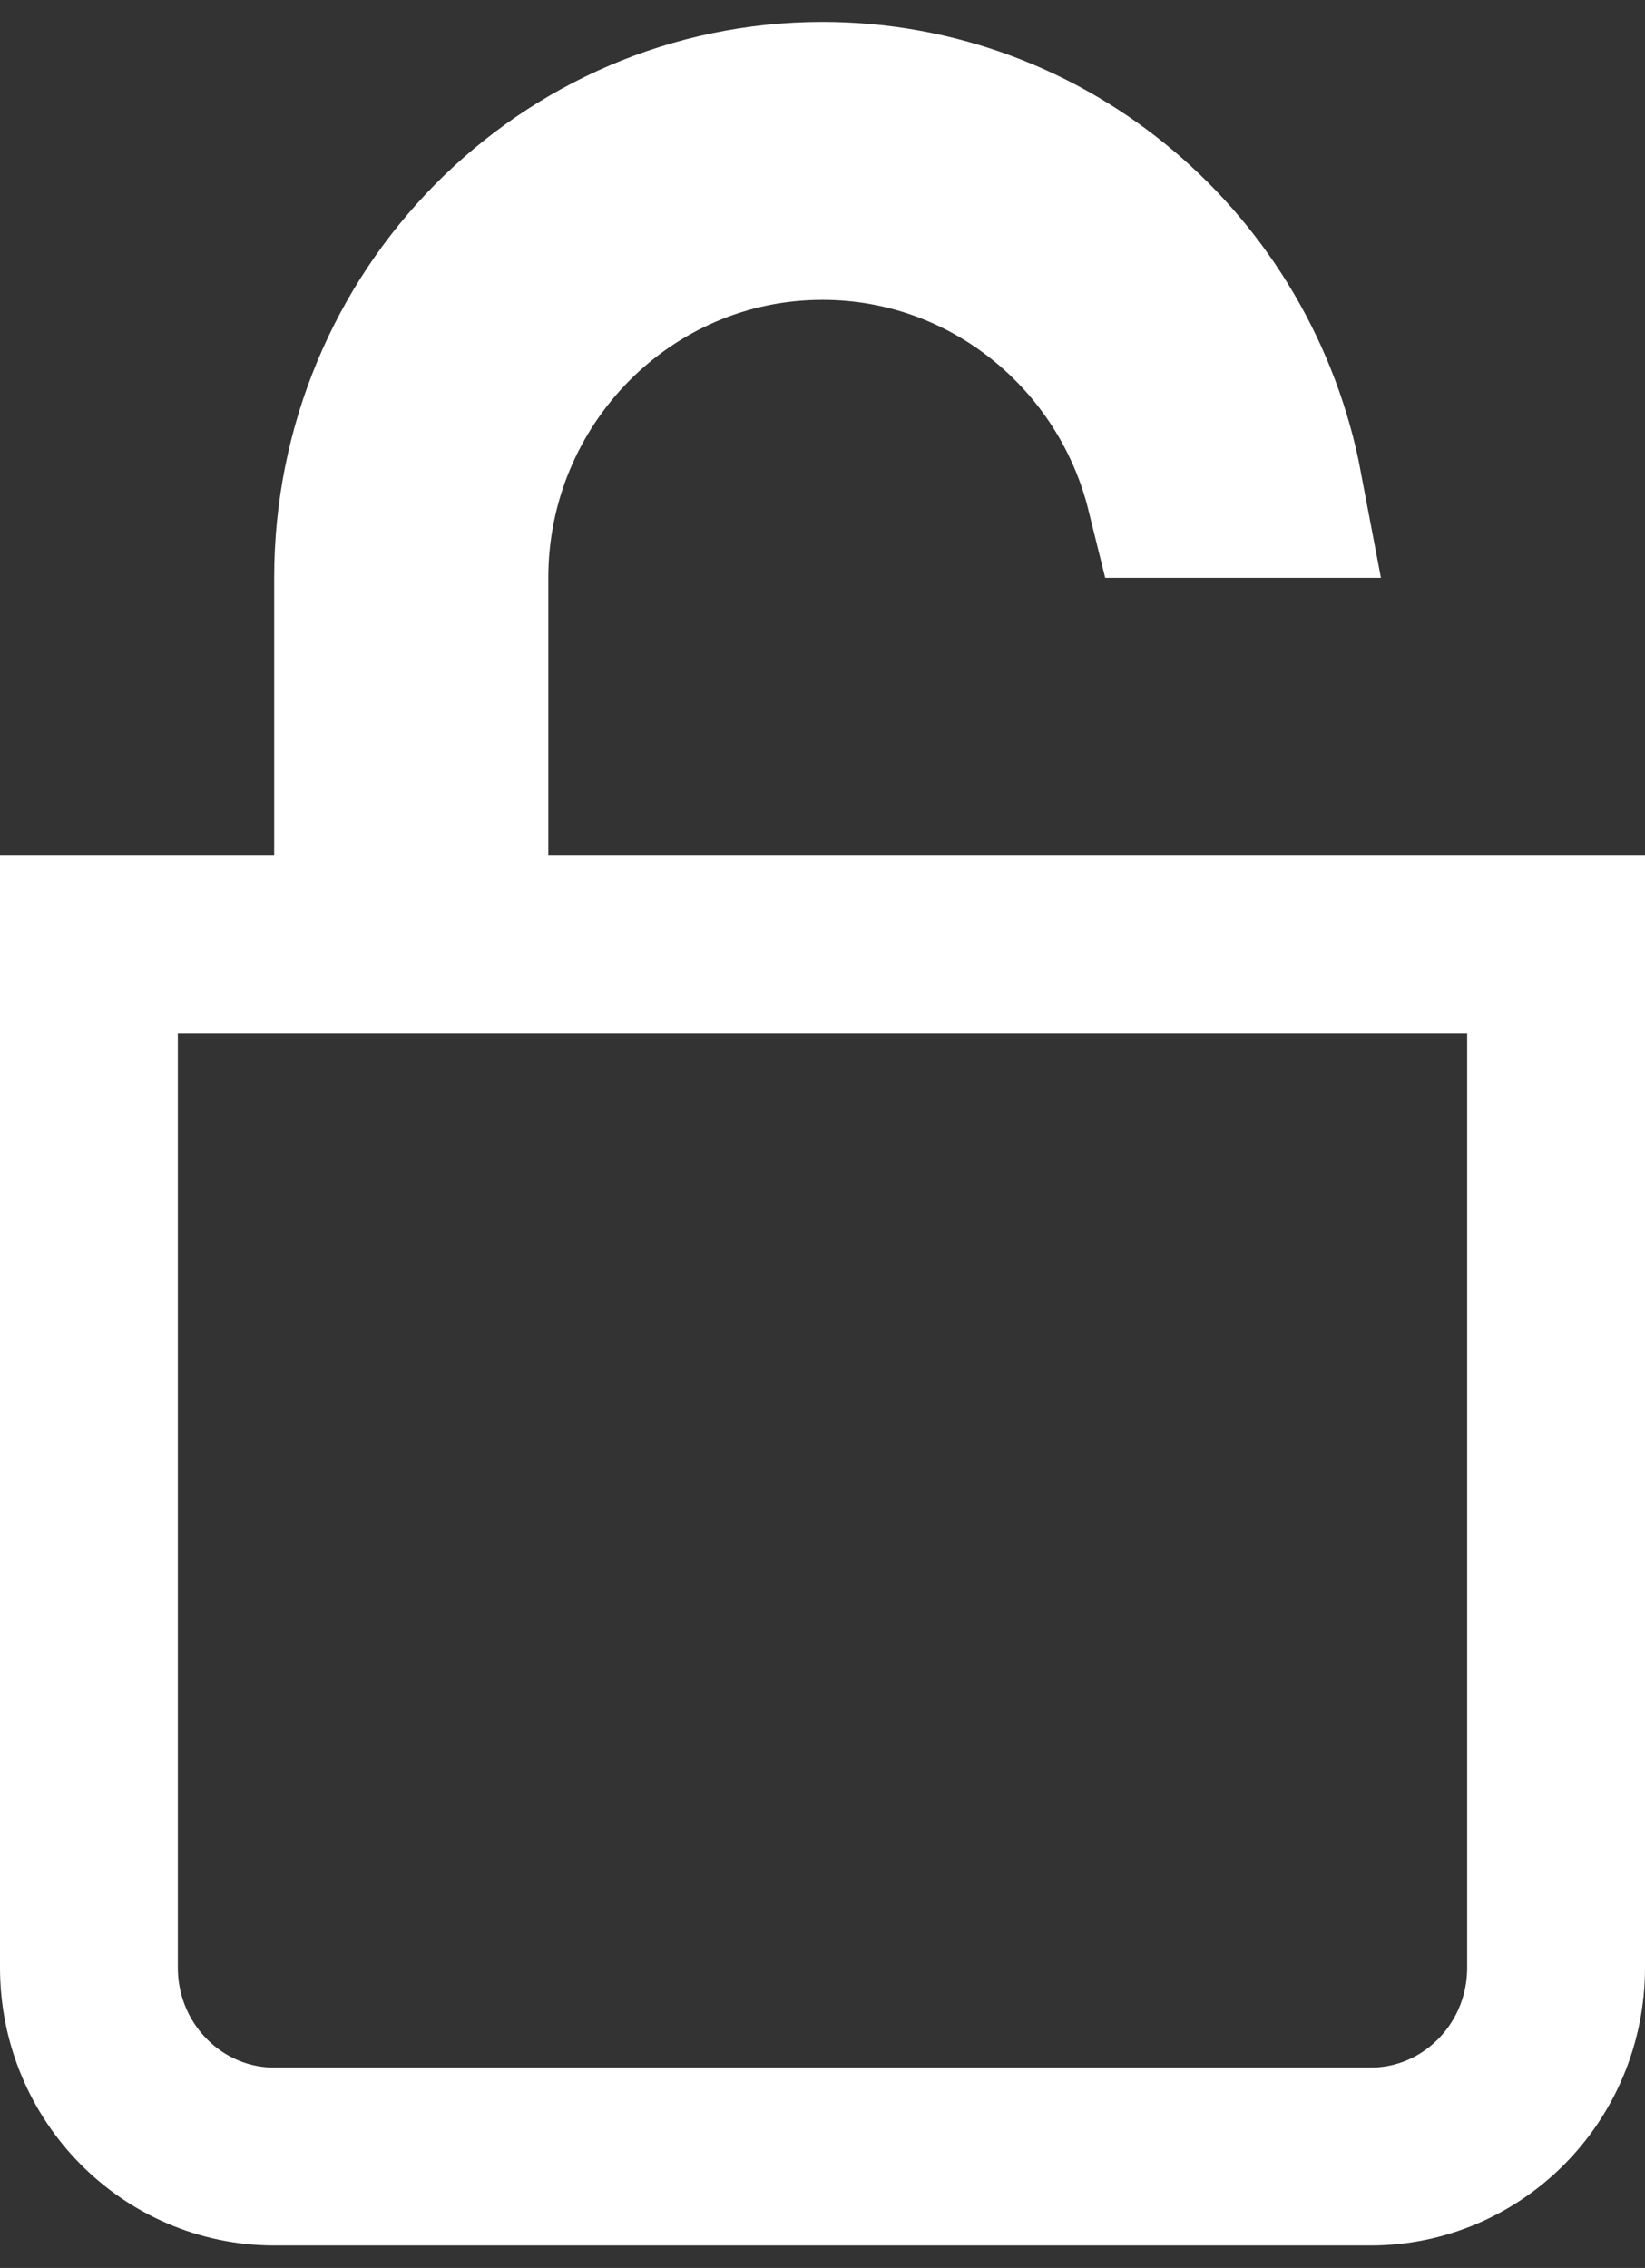
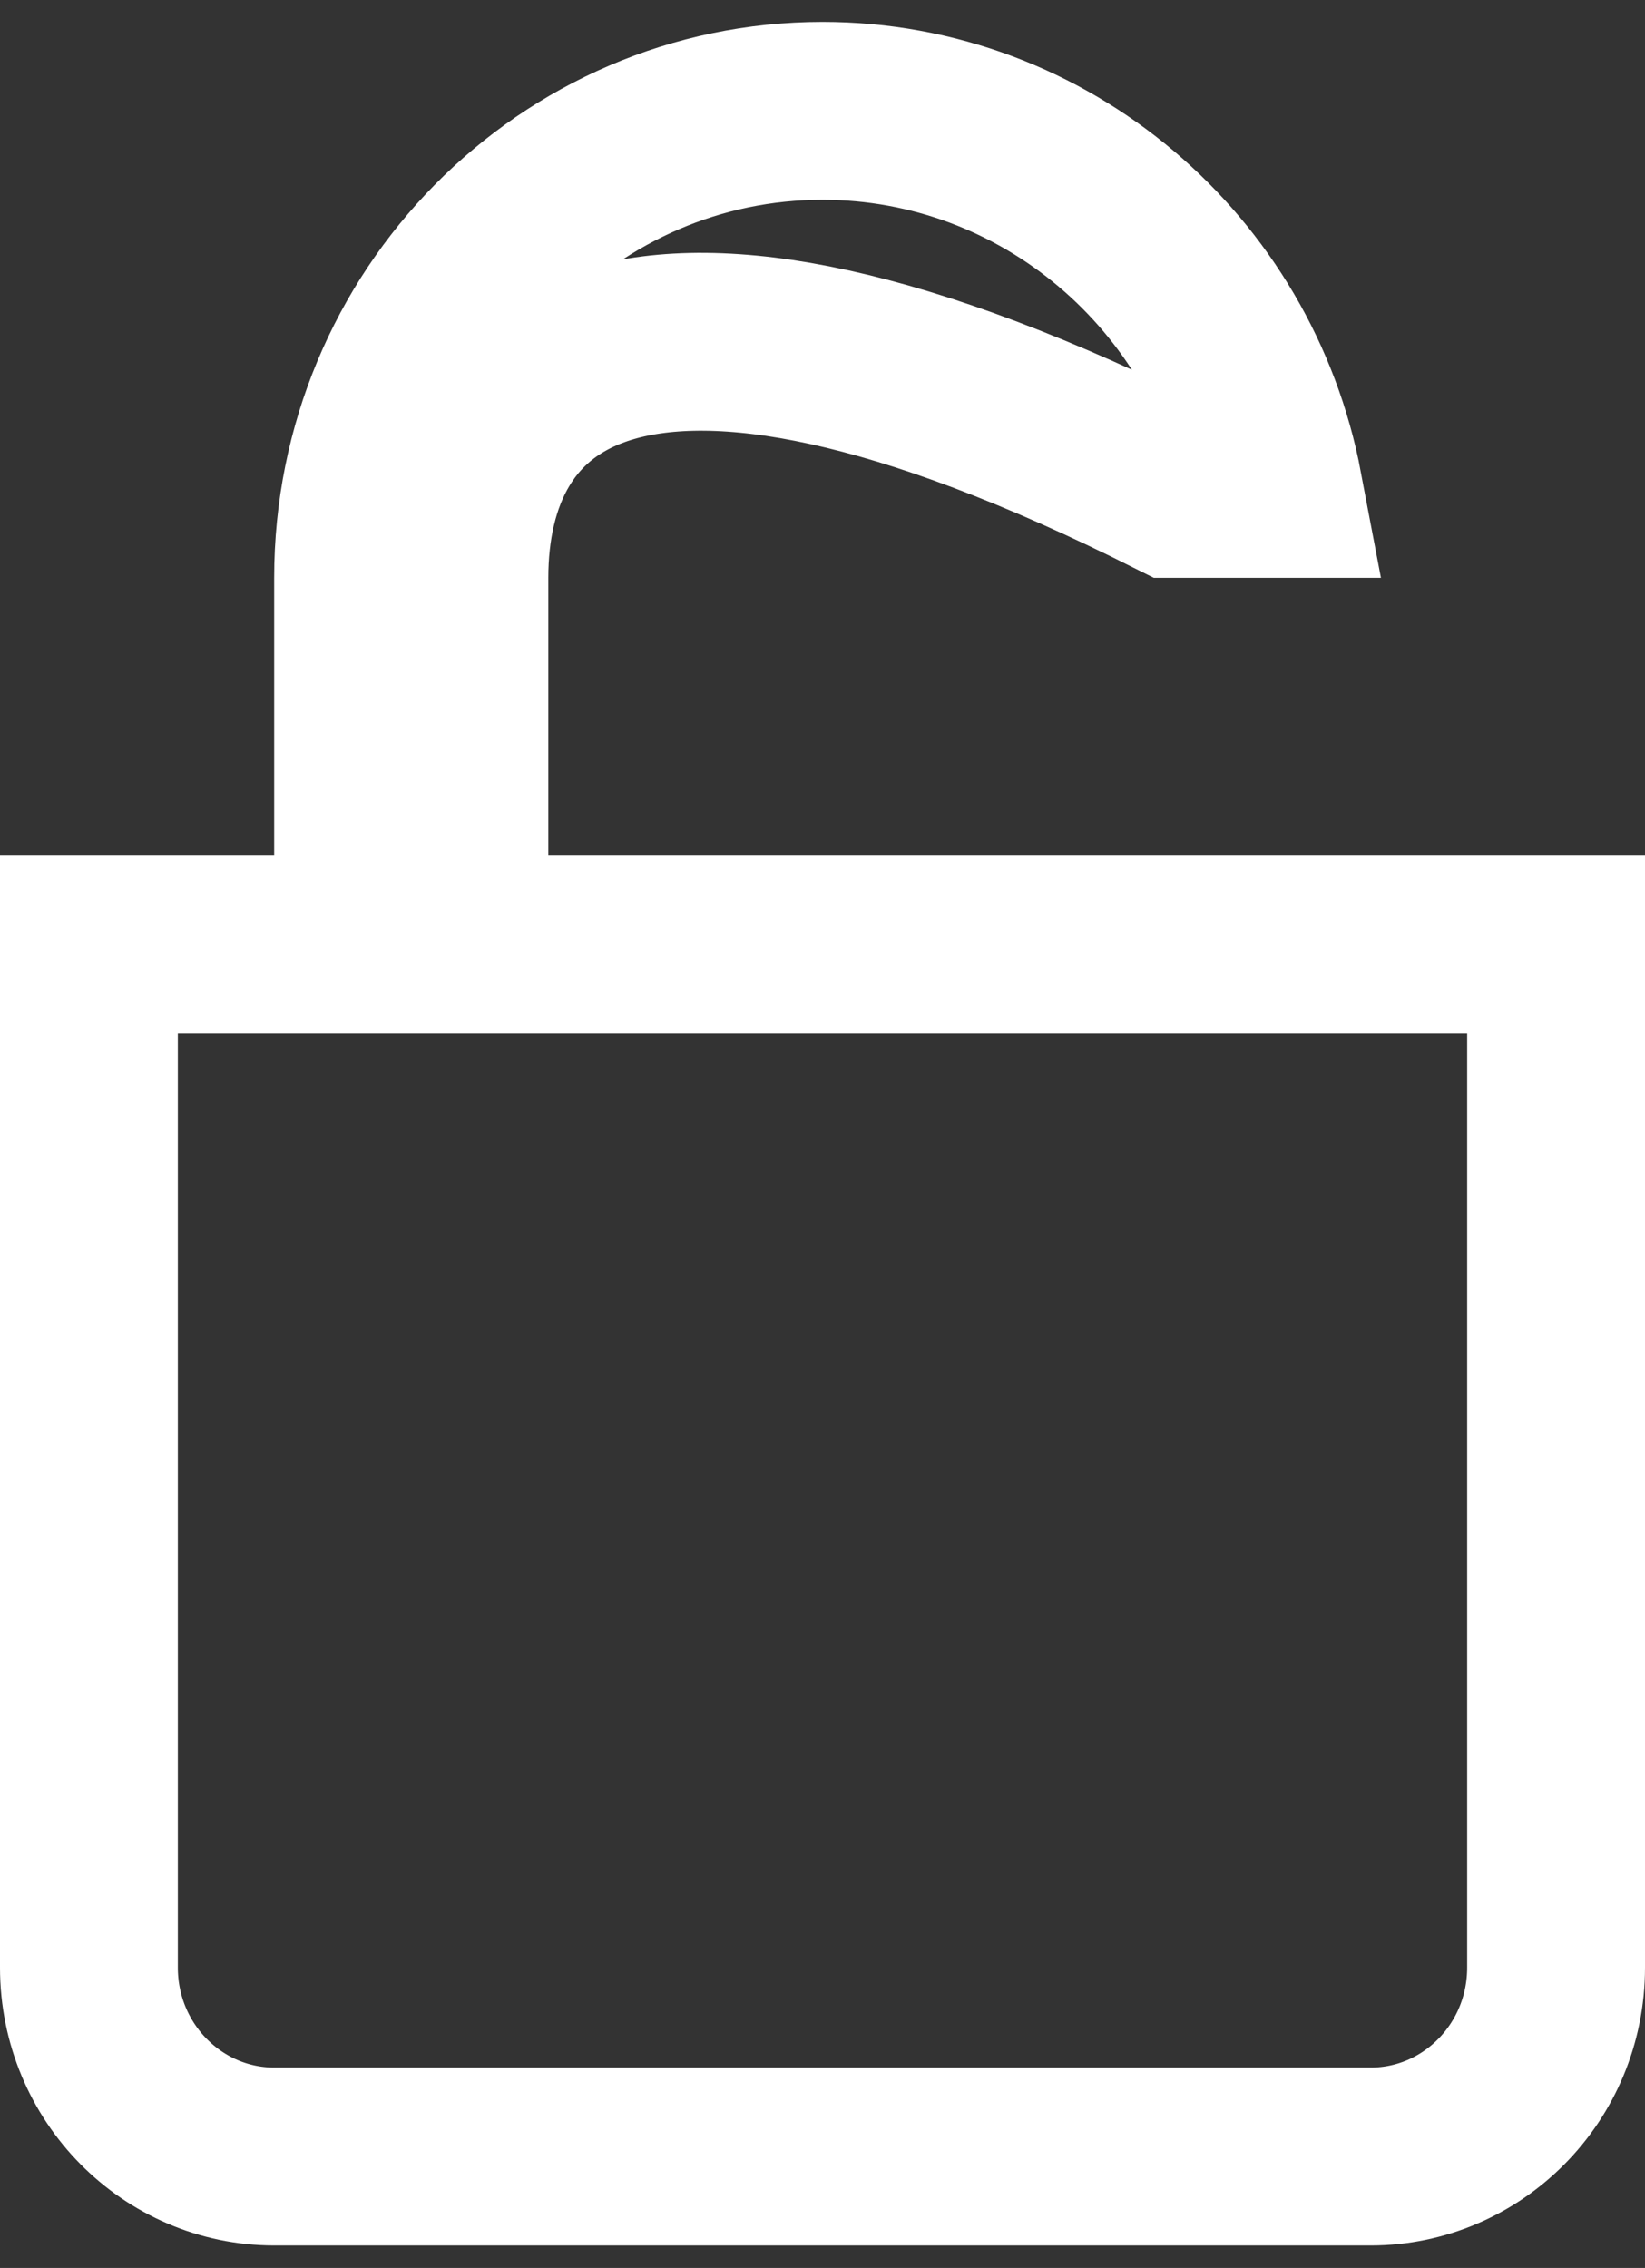
<svg xmlns="http://www.w3.org/2000/svg" width="37" height="51" viewBox="0 0 37 51" fill="none">
  <rect x="0" y="0" width="37" height="51" fill="#333333" stroke="none" />
-   <path d="M10.333 19.243V21.243H12.333H35V44.243C35 46.616 33.109 48.493 30.833 48.493H6.167C3.891 48.493 2 46.616 2 44.243V21.243H6.167H8.167V19.243V12.993C8.167 7.169 12.819 2.493 18.5 2.493C23.514 2.493 27.726 6.135 28.646 10.993H26.424C25.539 7.42 22.34 4.743 18.5 4.743C13.967 4.743 10.333 8.467 10.333 12.993V19.243Z" stroke="white" stroke-width="4" />
+   <path d="M10.333 19.243V21.243H12.333H35V44.243C35 46.616 33.109 48.493 30.833 48.493H6.167C3.891 48.493 2 46.616 2 44.243V21.243H6.167H8.167V19.243V12.993C8.167 7.169 12.819 2.493 18.5 2.493C23.514 2.493 27.726 6.135 28.646 10.993H26.424C13.967 4.743 10.333 8.467 10.333 12.993V19.243Z" stroke="white" stroke-width="4" />
</svg>